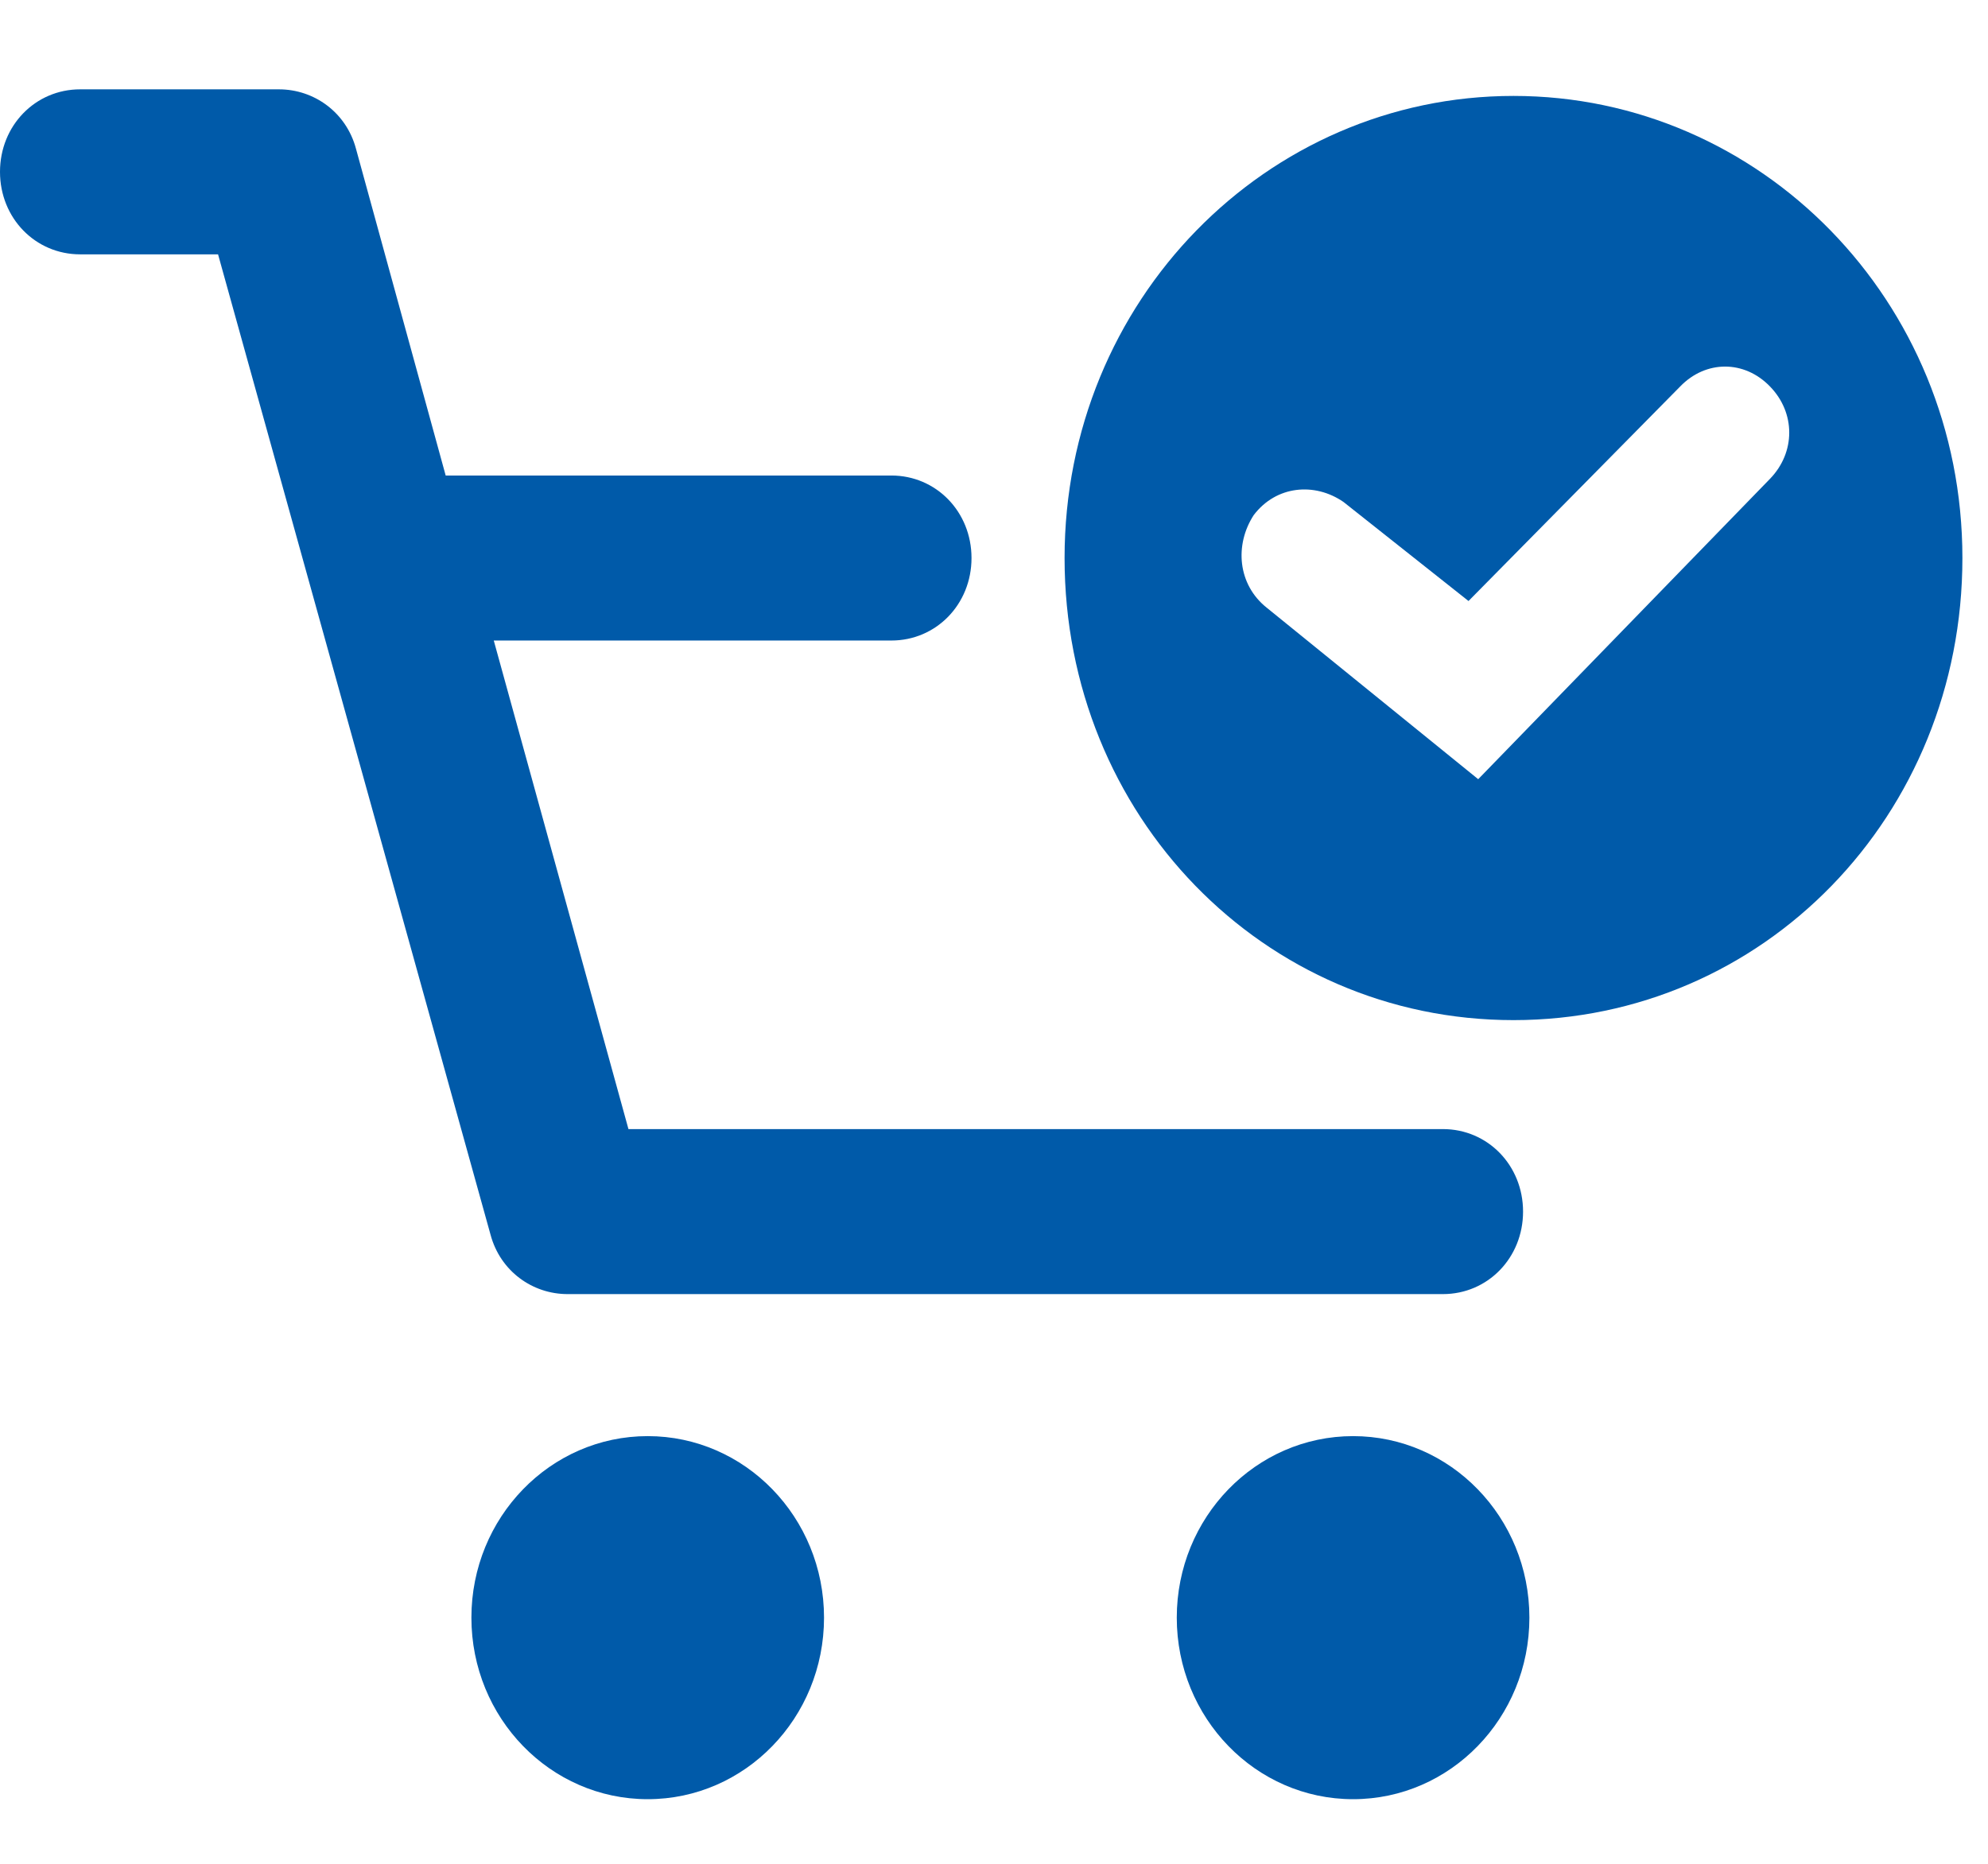
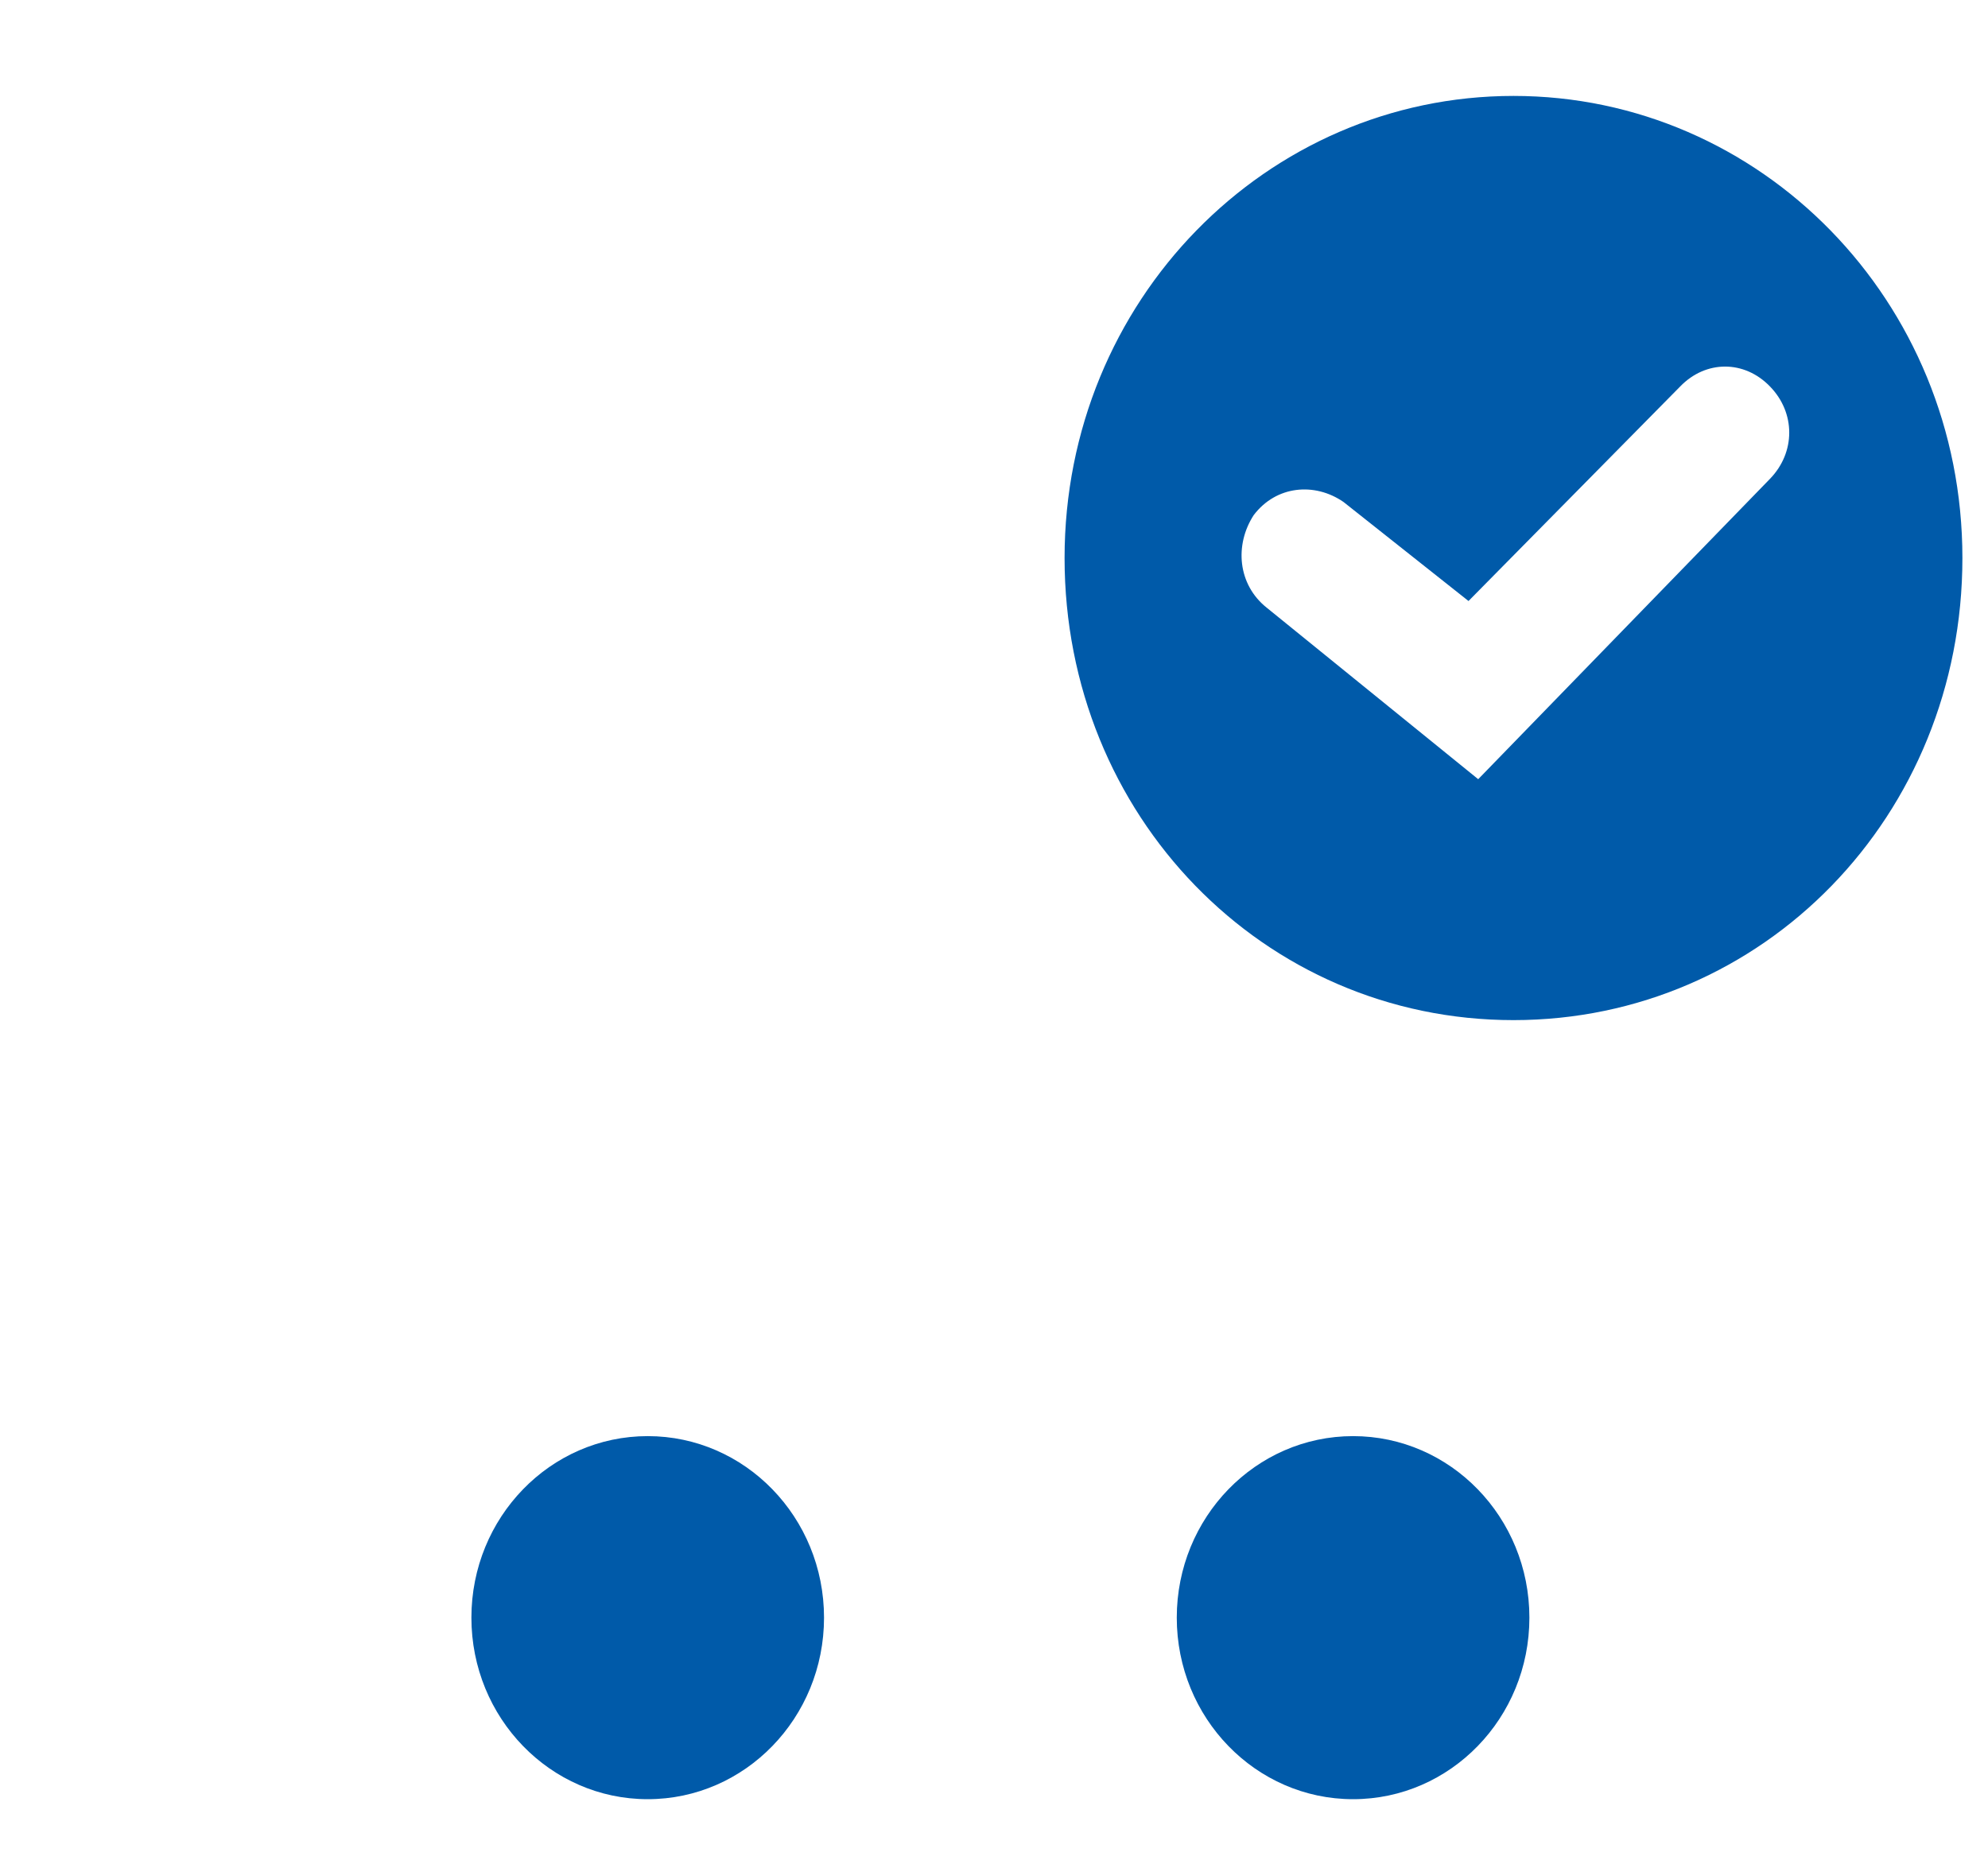
<svg xmlns="http://www.w3.org/2000/svg" width="16px" height="15px" viewBox="0 0 16 15" version="1.1">
  <title>paskutini-karta-uzsakyta</title>
  <desc>Created with Sketch.</desc>
  <defs />
  <g id="product-page-all-parts" stroke="none" stroke-width="1" fill="none" fill-rule="evenodd" transform="translate(-16, -3028)">
    <g id="content" transform="translate(-26, 95)" fill="#005AA9">
      <g id="under-CTA" transform="translate(42, 2892)">
        <g id="paskutini-karta-uzsakyta" transform="translate(0, 41.719)">
          <g>
            <ellipse id="Oval" fill-rule="nonzero" cx="5.213" cy="12.3" rx="1.419" ry="1.461" />
            <ellipse id="Oval" fill-rule="nonzero" cx="10.89" cy="12.3" rx="1.419" ry="1.461" />
-             <path d="M4.568,9.696 L11.613,9.696 C11.974,9.696 12.258,9.404 12.258,9.032 C12.258,8.66 11.974,8.368 11.613,8.368 L5.058,8.368 L3.974,4.436 L7.174,4.436 C7.535,4.436 7.819,4.144 7.819,3.772 C7.819,3.4 7.535,3.108 7.174,3.108 L3.587,3.108 L2.865,0.478 C2.787,0.186 2.529,0 2.245,0 L0.645,0 C0.284,0 0,0.292 0,0.664 C0,1.036 0.284,1.328 0.645,1.328 L1.755,1.328 L3.948,9.218 C4.026,9.51 4.284,9.696 4.568,9.696 Z" id="Shape" fill-rule="nonzero" />
            <path d="M12.181,0.053 C10.194,0.053 8.568,1.7 8.568,3.772 C8.568,5.844 10.168,7.491 12.181,7.491 C14.194,7.491 15.794,5.844 15.794,3.772 C15.794,1.7 14.168,0.053 12.181,0.053 Z M14.245,3.135 L11.897,5.552 L10.194,4.171 C9.961,3.985 9.935,3.666 10.09,3.427 C10.271,3.188 10.581,3.161 10.813,3.321 L11.819,4.118 L13.523,2.391 C13.729,2.178 14.039,2.178 14.245,2.391 C14.452,2.603 14.452,2.922 14.245,3.135 Z" id="Shape" fill-rule="nonzero" />
          </g>
        </g>
      </g>
    </g>
  </g>
</svg>